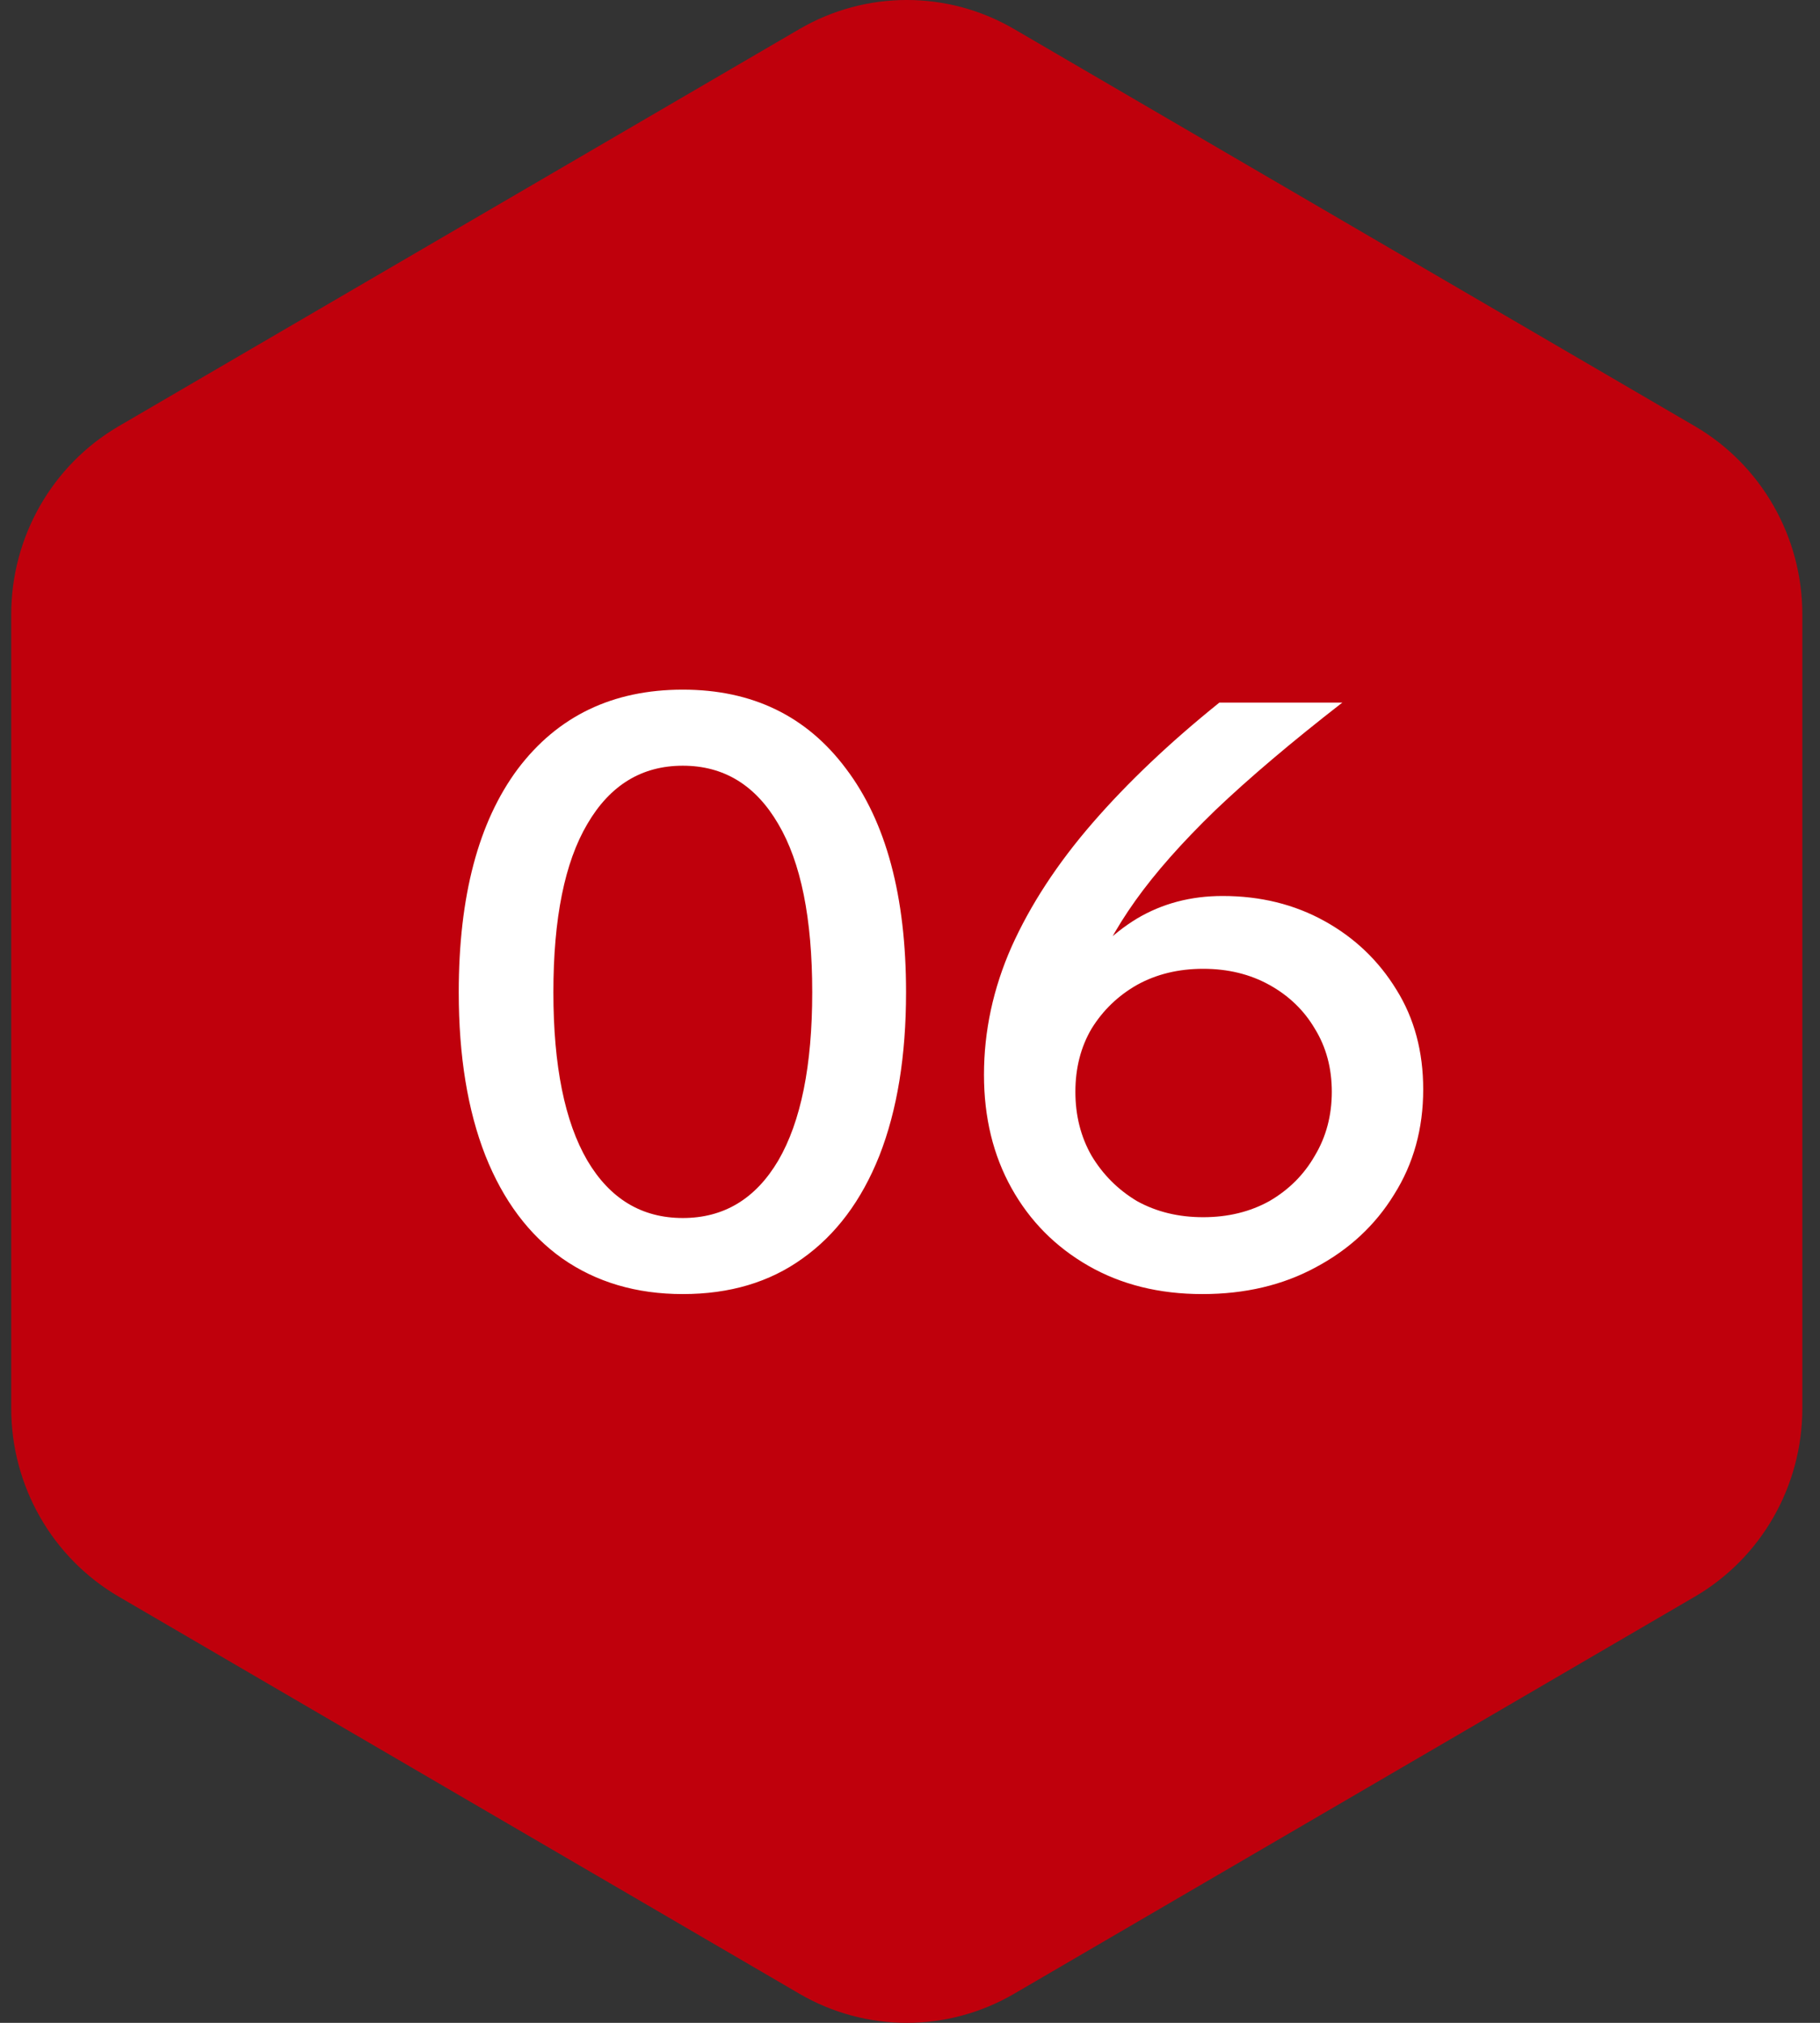
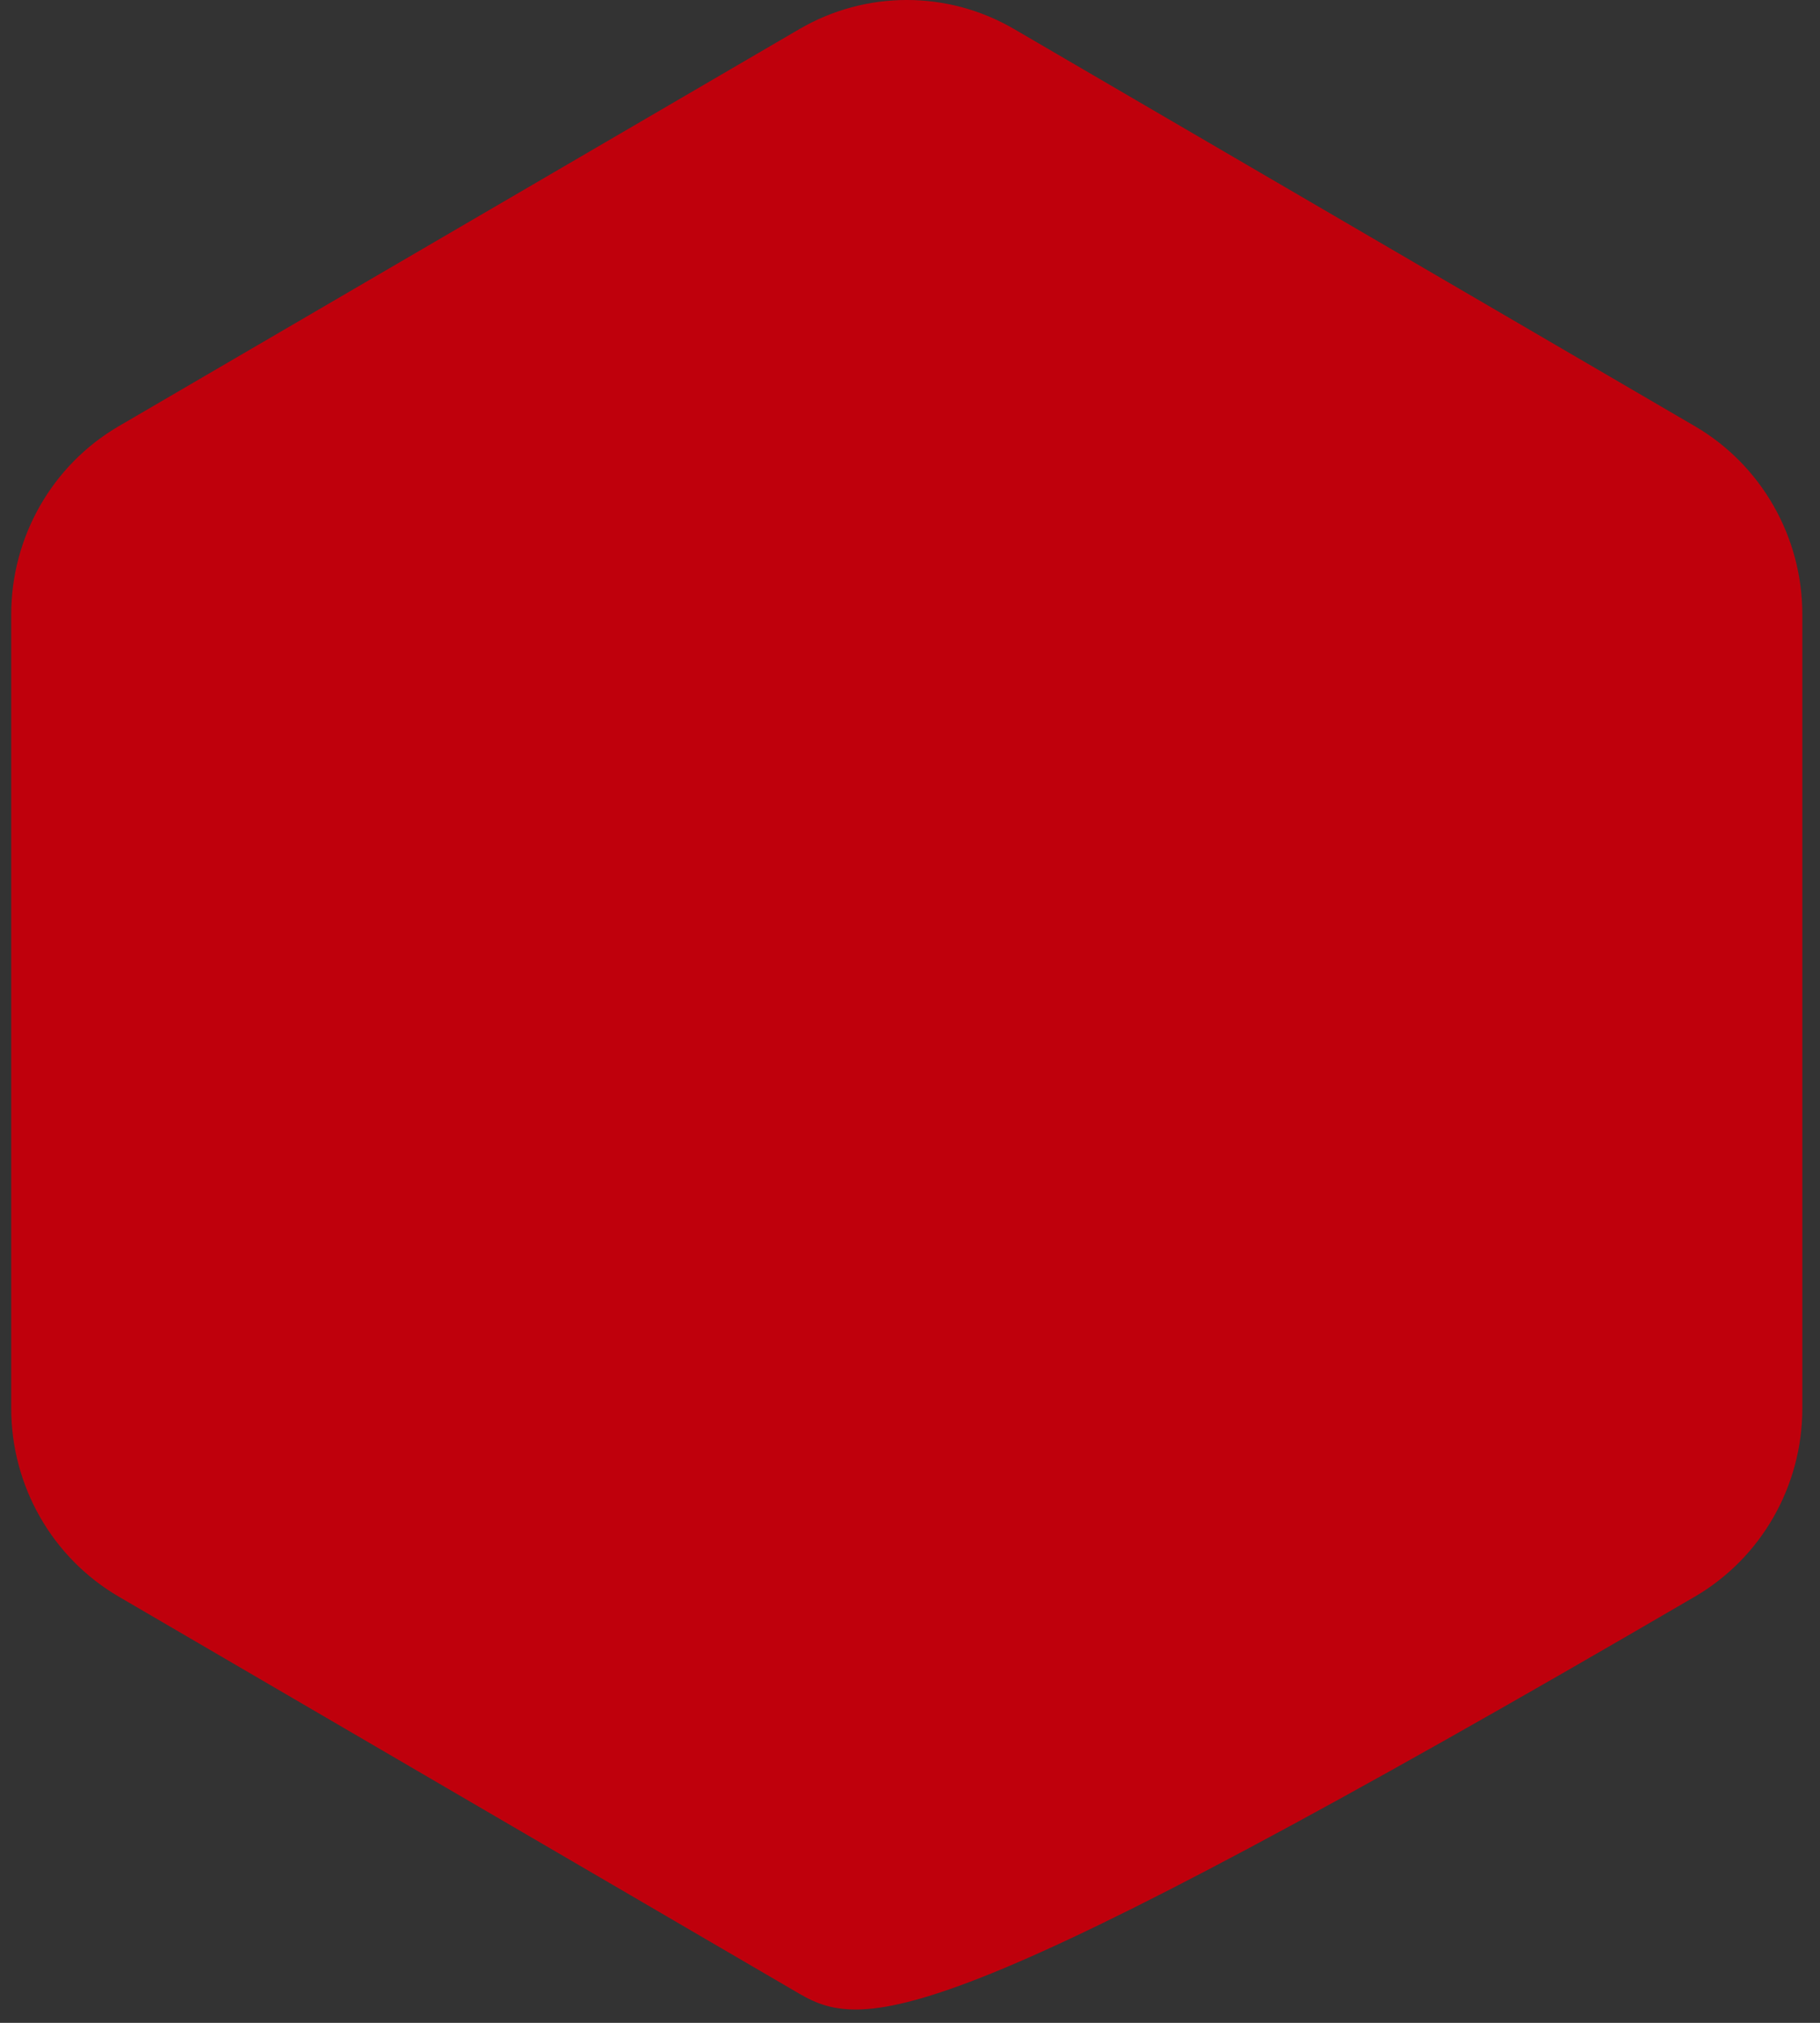
<svg xmlns="http://www.w3.org/2000/svg" width="54" height="60" viewBox="0 0 54 60" fill="none">
  <rect x="0" y="0" width="54" height="60" fill="#333333" stroke="none" />
-   <path d="M23.718 0.863C25.69 -0.288 28.119 -0.288 30.091 0.863L50.286 12.641C52.26 13.793 53.476 15.921 53.476 18.226V41.774C53.476 44.078 52.26 46.207 50.286 47.359L30.091 59.137C28.119 60.288 25.69 60.288 23.718 59.137L3.524 47.359C1.55 46.207 0.333 44.078 0.333 41.774V18.226C0.333 15.921 1.55 13.793 3.524 12.641L23.718 0.863Z" fill="#BF000C" />
-   <path d="M20.259 38.384C18.883 38.384 17.691 38.032 16.683 37.328C15.691 36.624 14.931 35.608 14.403 34.28C13.875 32.936 13.611 31.32 13.611 29.432C13.611 26.584 14.195 24.376 15.363 22.808C16.547 21.24 18.179 20.456 20.259 20.456C22.323 20.456 23.939 21.24 25.107 22.808C26.291 24.376 26.883 26.584 26.883 29.432C26.883 31.32 26.619 32.936 26.091 34.28C25.563 35.608 24.803 36.624 23.811 37.328C22.835 38.032 21.651 38.384 20.259 38.384ZM20.259 36.128C21.475 36.128 22.419 35.56 23.091 34.424C23.763 33.272 24.099 31.608 24.099 29.432C24.099 27.24 23.763 25.576 23.091 24.44C22.419 23.288 21.475 22.712 20.259 22.712C19.043 22.712 18.099 23.288 17.427 24.44C16.755 25.576 16.419 27.24 16.419 29.432C16.419 31.608 16.755 33.272 17.427 34.424C18.099 35.56 19.043 36.128 20.259 36.128ZM35.675 38.384C34.395 38.384 33.267 38.104 32.291 37.544C31.315 36.984 30.555 36.216 30.011 35.24C29.467 34.264 29.195 33.144 29.195 31.88C29.195 30.584 29.467 29.32 30.011 28.088C30.571 26.84 31.371 25.616 32.411 24.416C33.451 23.216 34.707 22.024 36.179 20.84H39.827C38.323 22.008 37.067 23.072 36.059 24.032C35.067 24.992 34.275 25.888 33.683 26.72C33.091 27.552 32.651 28.368 32.363 29.168L31.979 29C32.411 28.28 32.995 27.696 33.731 27.248C34.483 26.8 35.331 26.576 36.275 26.576C37.395 26.576 38.403 26.824 39.299 27.32C40.195 27.816 40.907 28.496 41.435 29.36C41.963 30.208 42.227 31.192 42.227 32.312C42.227 33.48 41.939 34.52 41.363 35.432C40.803 36.344 40.027 37.064 39.035 37.592C38.059 38.12 36.939 38.384 35.675 38.384ZM35.699 36.104C36.435 36.104 37.091 35.944 37.667 35.624C38.243 35.288 38.691 34.84 39.011 34.28C39.347 33.72 39.515 33.088 39.515 32.384C39.515 31.68 39.347 31.056 39.011 30.512C38.691 29.968 38.243 29.536 37.667 29.216C37.091 28.896 36.435 28.736 35.699 28.736C34.963 28.736 34.307 28.896 33.731 29.216C33.171 29.536 32.723 29.968 32.387 30.512C32.067 31.056 31.907 31.68 31.907 32.384C31.907 33.088 32.067 33.72 32.387 34.28C32.723 34.84 33.171 35.288 33.731 35.624C34.307 35.944 34.963 36.104 35.699 36.104Z" fill="white" />
+   <path d="M23.718 0.863C25.69 -0.288 28.119 -0.288 30.091 0.863L50.286 12.641C52.26 13.793 53.476 15.921 53.476 18.226V41.774C53.476 44.078 52.26 46.207 50.286 47.359C28.119 60.288 25.69 60.288 23.718 59.137L3.524 47.359C1.55 46.207 0.333 44.078 0.333 41.774V18.226C0.333 15.921 1.55 13.793 3.524 12.641L23.718 0.863Z" fill="#BF000C" />
</svg>